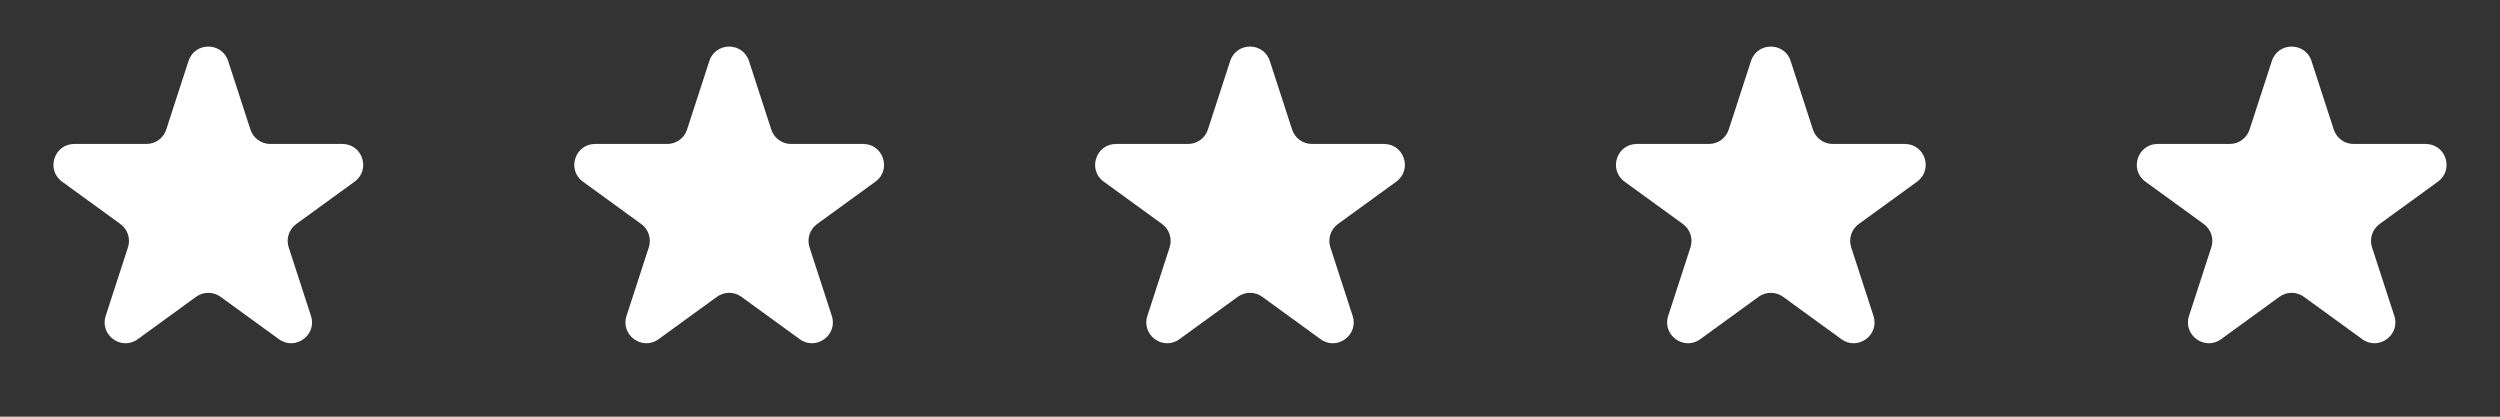
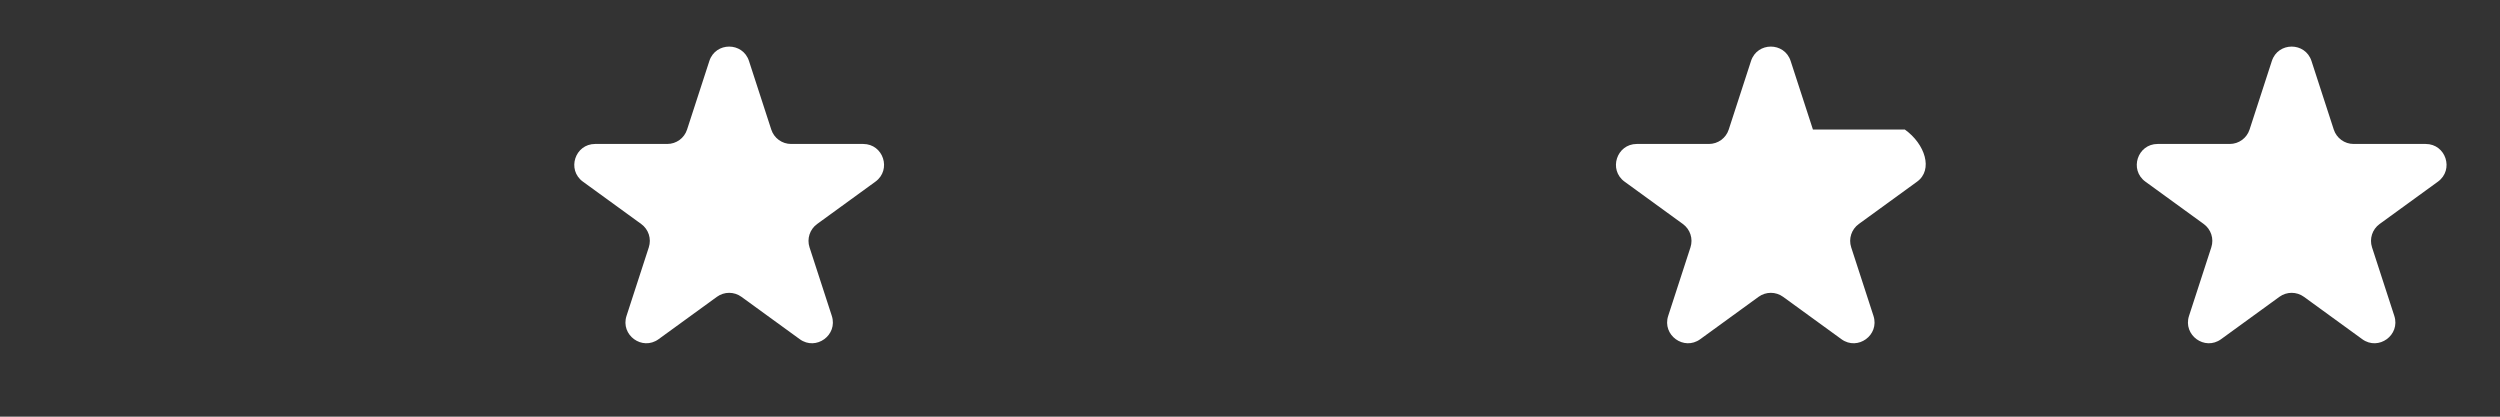
<svg xmlns="http://www.w3.org/2000/svg" width="120" height="20" viewBox="0 0 120 20" fill="none">
  <rect x="0" y="0" width="120" height="20" fill="#333333" stroke="none" />
-   <path d="M9.049 2.927C9.348 2.006 10.652 2.006 10.951 2.927L12.021 6.219C12.155 6.631 12.539 6.91 12.972 6.91H16.433C17.402 6.91 17.804 8.149 17.021 8.719L14.22 10.753C13.87 11.008 13.723 11.459 13.857 11.871L14.927 15.163C15.226 16.084 14.172 16.851 13.388 16.281L10.588 14.247C10.237 13.992 9.763 13.992 9.412 14.247L6.612 16.281C5.828 16.851 4.774 16.084 5.073 15.163L6.143 11.871C6.277 11.459 6.13 11.008 5.779 10.753L2.979 8.719C2.196 8.149 2.598 6.91 3.567 6.91H7.028C7.462 6.91 7.846 6.631 7.979 6.219L9.049 2.927Z" fill="white" />
  <path d="M34.049 2.927C34.348 2.006 35.652 2.006 35.951 2.927L37.021 6.219C37.154 6.631 37.538 6.91 37.972 6.91H41.433C42.402 6.91 42.804 8.149 42.021 8.719L39.221 10.753C38.87 11.008 38.723 11.459 38.857 11.871L39.927 15.163C40.226 16.084 39.172 16.851 38.388 16.281L35.588 14.247C35.237 13.992 34.763 13.992 34.412 14.247L31.612 16.281C30.828 16.851 29.774 16.084 30.073 15.163L31.143 11.871C31.277 11.459 31.13 11.008 30.779 10.753L27.979 8.719C27.196 8.149 27.598 6.91 28.567 6.91H32.028C32.462 6.91 32.846 6.631 32.979 6.219L34.049 2.927Z" fill="white" />
-   <path d="M59.049 2.927C59.348 2.006 60.652 2.006 60.951 2.927L62.021 6.219C62.154 6.631 62.538 6.91 62.972 6.91H66.433C67.402 6.91 67.804 8.149 67.021 8.719L64.221 10.753C63.87 11.008 63.723 11.459 63.857 11.871L64.927 15.163C65.226 16.084 64.172 16.851 63.388 16.281L60.588 14.247C60.237 13.992 59.763 13.992 59.412 14.247L56.612 16.281C55.828 16.851 54.774 16.084 55.073 15.163L56.143 11.871C56.277 11.459 56.13 11.008 55.779 10.753L52.979 8.719C52.196 8.149 52.598 6.91 53.567 6.91H57.028C57.462 6.91 57.846 6.631 57.979 6.219L59.049 2.927Z" fill="white" />
-   <path d="M84.049 2.927C84.348 2.006 85.652 2.006 85.951 2.927L87.021 6.219C87.154 6.631 87.538 6.91 87.972 6.91H91.433C92.402 6.91 92.804 8.149 92.021 8.719L89.221 10.753C88.87 11.008 88.723 11.459 88.857 11.871L89.927 15.163C90.226 16.084 89.172 16.851 88.388 16.281L85.588 14.247C85.237 13.992 84.763 13.992 84.412 14.247L81.612 16.281C80.828 16.851 79.774 16.084 80.073 15.163L81.143 11.871C81.277 11.459 81.13 11.008 80.779 10.753L77.979 8.719C77.196 8.149 77.598 6.91 78.567 6.91H82.028C82.462 6.91 82.846 6.631 82.979 6.219L84.049 2.927Z" fill="white" />
+   <path d="M84.049 2.927C84.348 2.006 85.652 2.006 85.951 2.927L87.021 6.219H91.433C92.402 6.91 92.804 8.149 92.021 8.719L89.221 10.753C88.87 11.008 88.723 11.459 88.857 11.871L89.927 15.163C90.226 16.084 89.172 16.851 88.388 16.281L85.588 14.247C85.237 13.992 84.763 13.992 84.412 14.247L81.612 16.281C80.828 16.851 79.774 16.084 80.073 15.163L81.143 11.871C81.277 11.459 81.13 11.008 80.779 10.753L77.979 8.719C77.196 8.149 77.598 6.91 78.567 6.91H82.028C82.462 6.91 82.846 6.631 82.979 6.219L84.049 2.927Z" fill="white" />
  <path d="M109.049 2.927C109.348 2.006 110.652 2.006 110.951 2.927L112.021 6.219C112.155 6.631 112.538 6.91 112.972 6.91H116.433C117.402 6.91 117.804 8.149 117.021 8.719L114.22 10.753C113.87 11.008 113.723 11.459 113.857 11.871L114.927 15.163C115.226 16.084 114.172 16.851 113.388 16.281L110.588 14.247C110.237 13.992 109.763 13.992 109.412 14.247L106.612 16.281C105.828 16.851 104.774 16.084 105.073 15.163L106.143 11.871C106.277 11.459 106.13 11.008 105.78 10.753L102.979 8.719C102.196 8.149 102.598 6.91 103.567 6.91H107.028C107.462 6.91 107.845 6.631 107.979 6.219L109.049 2.927Z" fill="white" />
</svg>